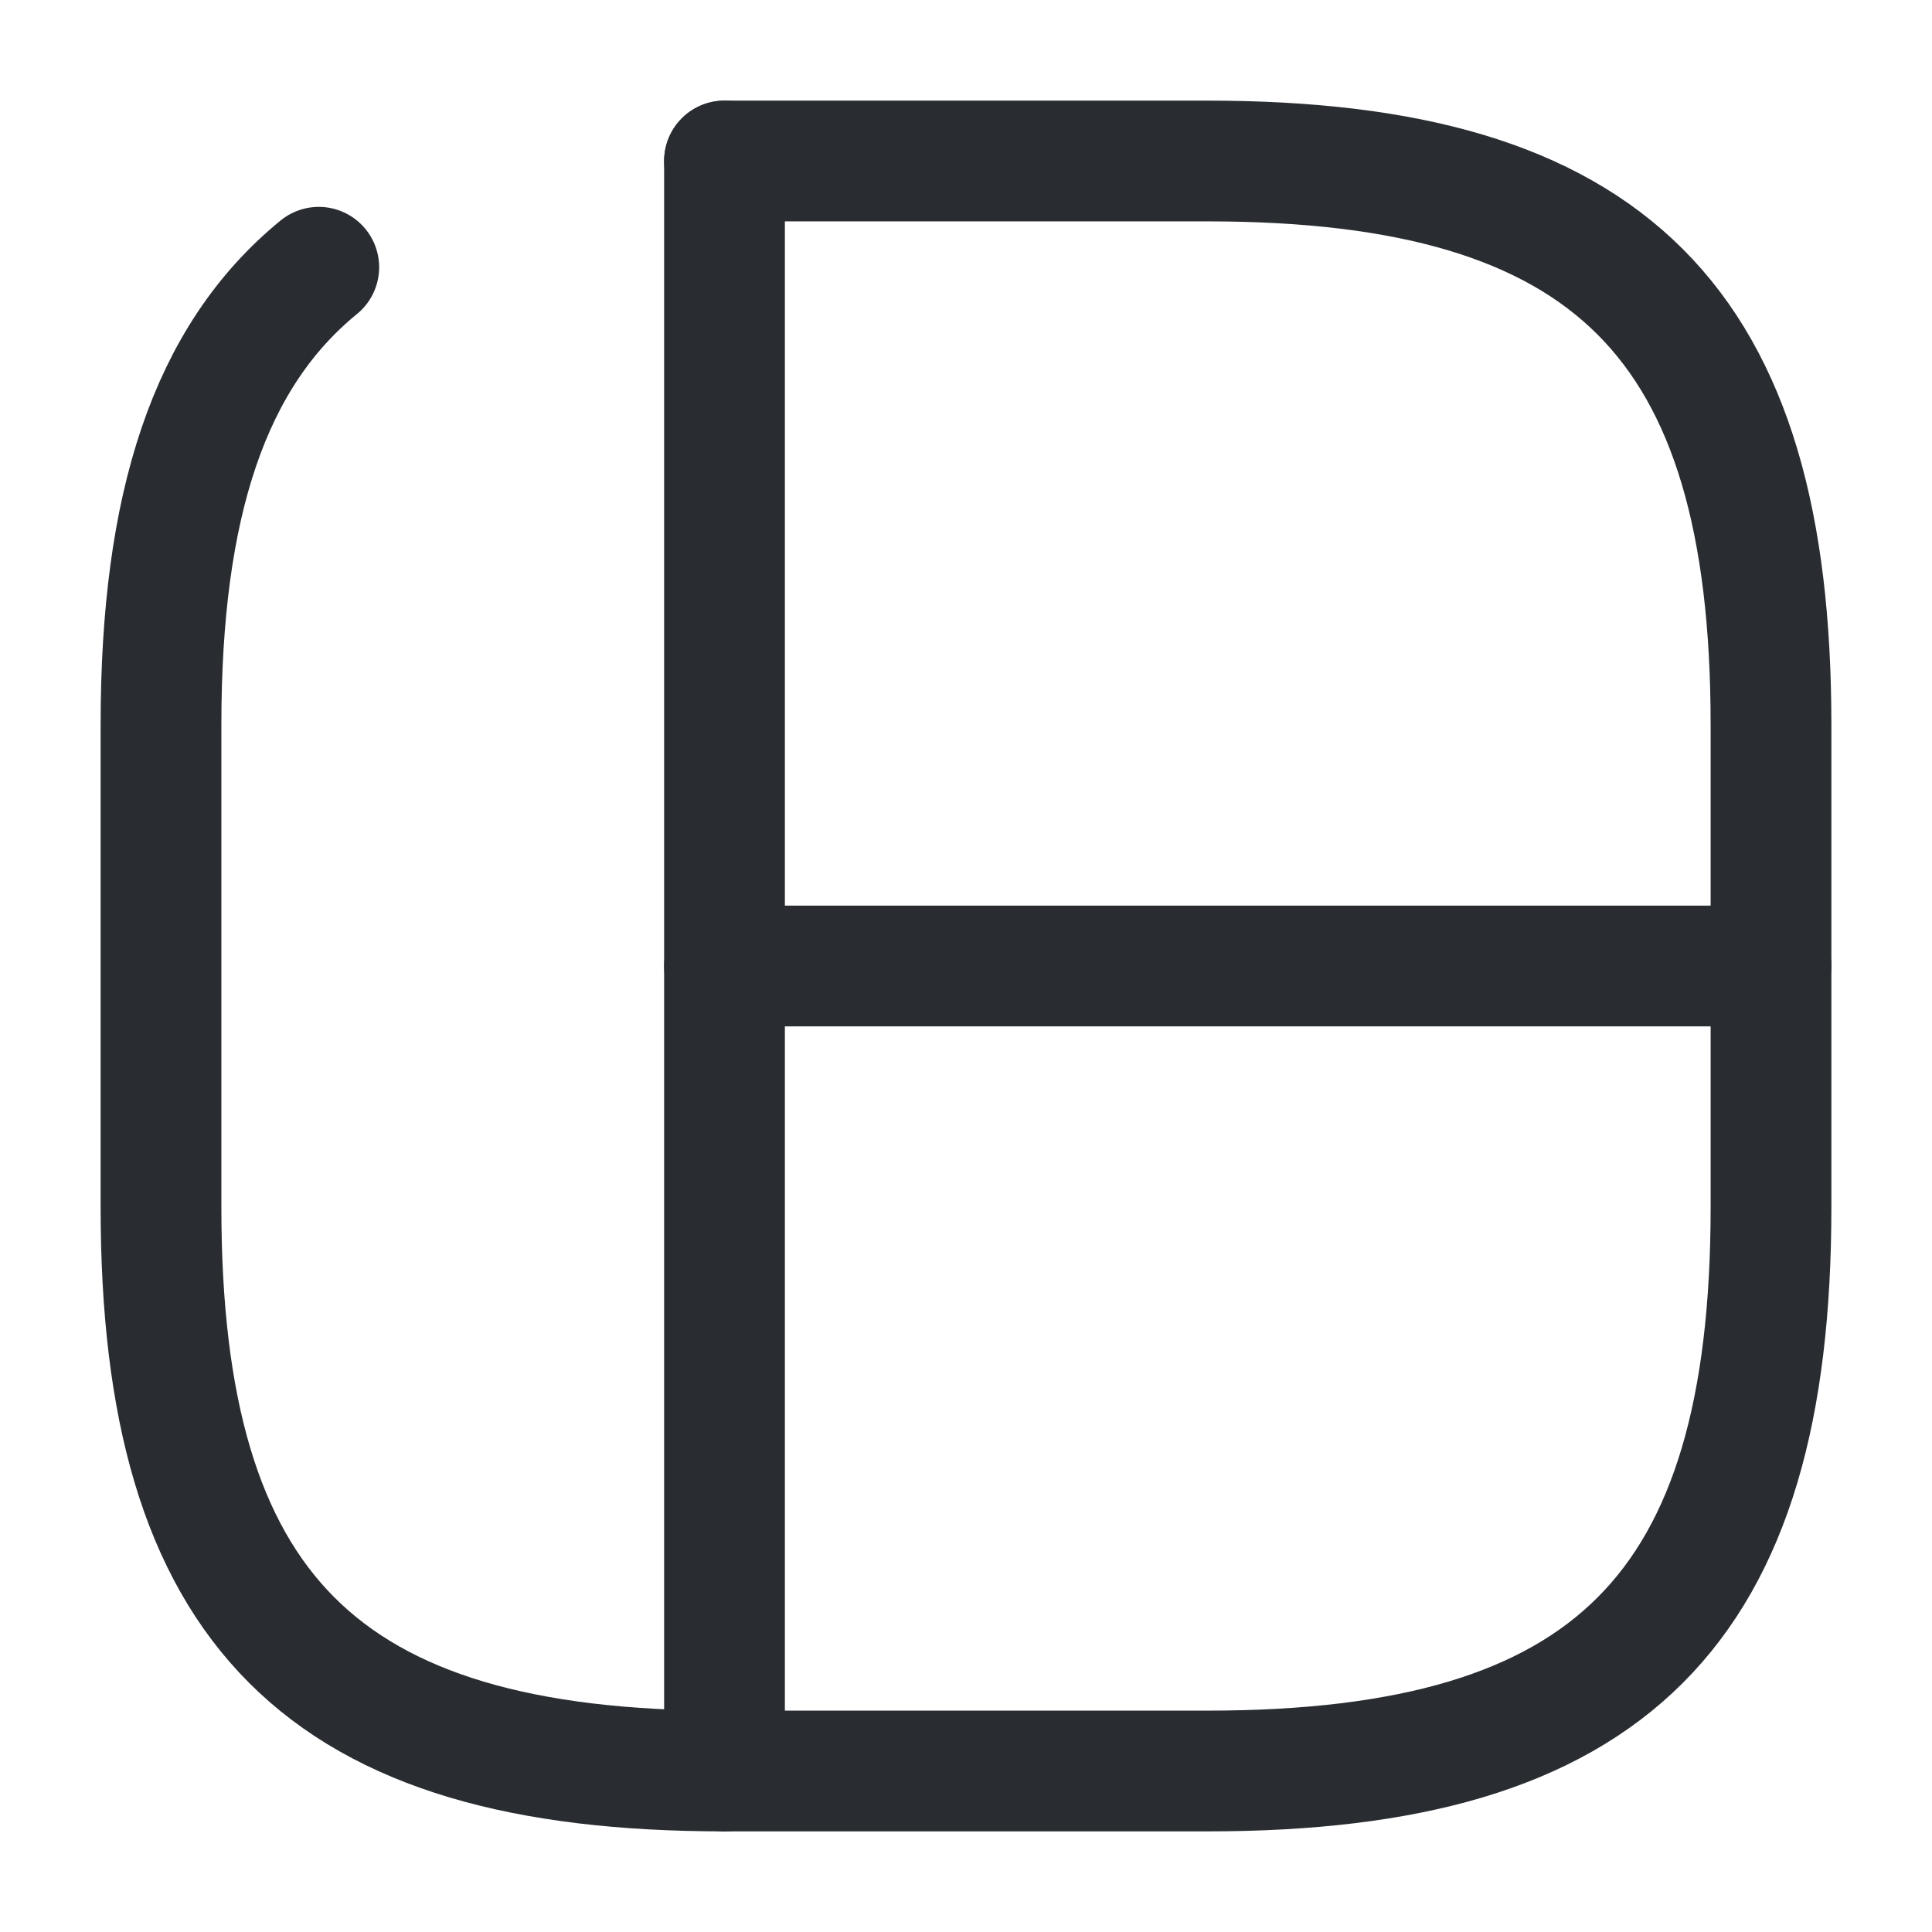
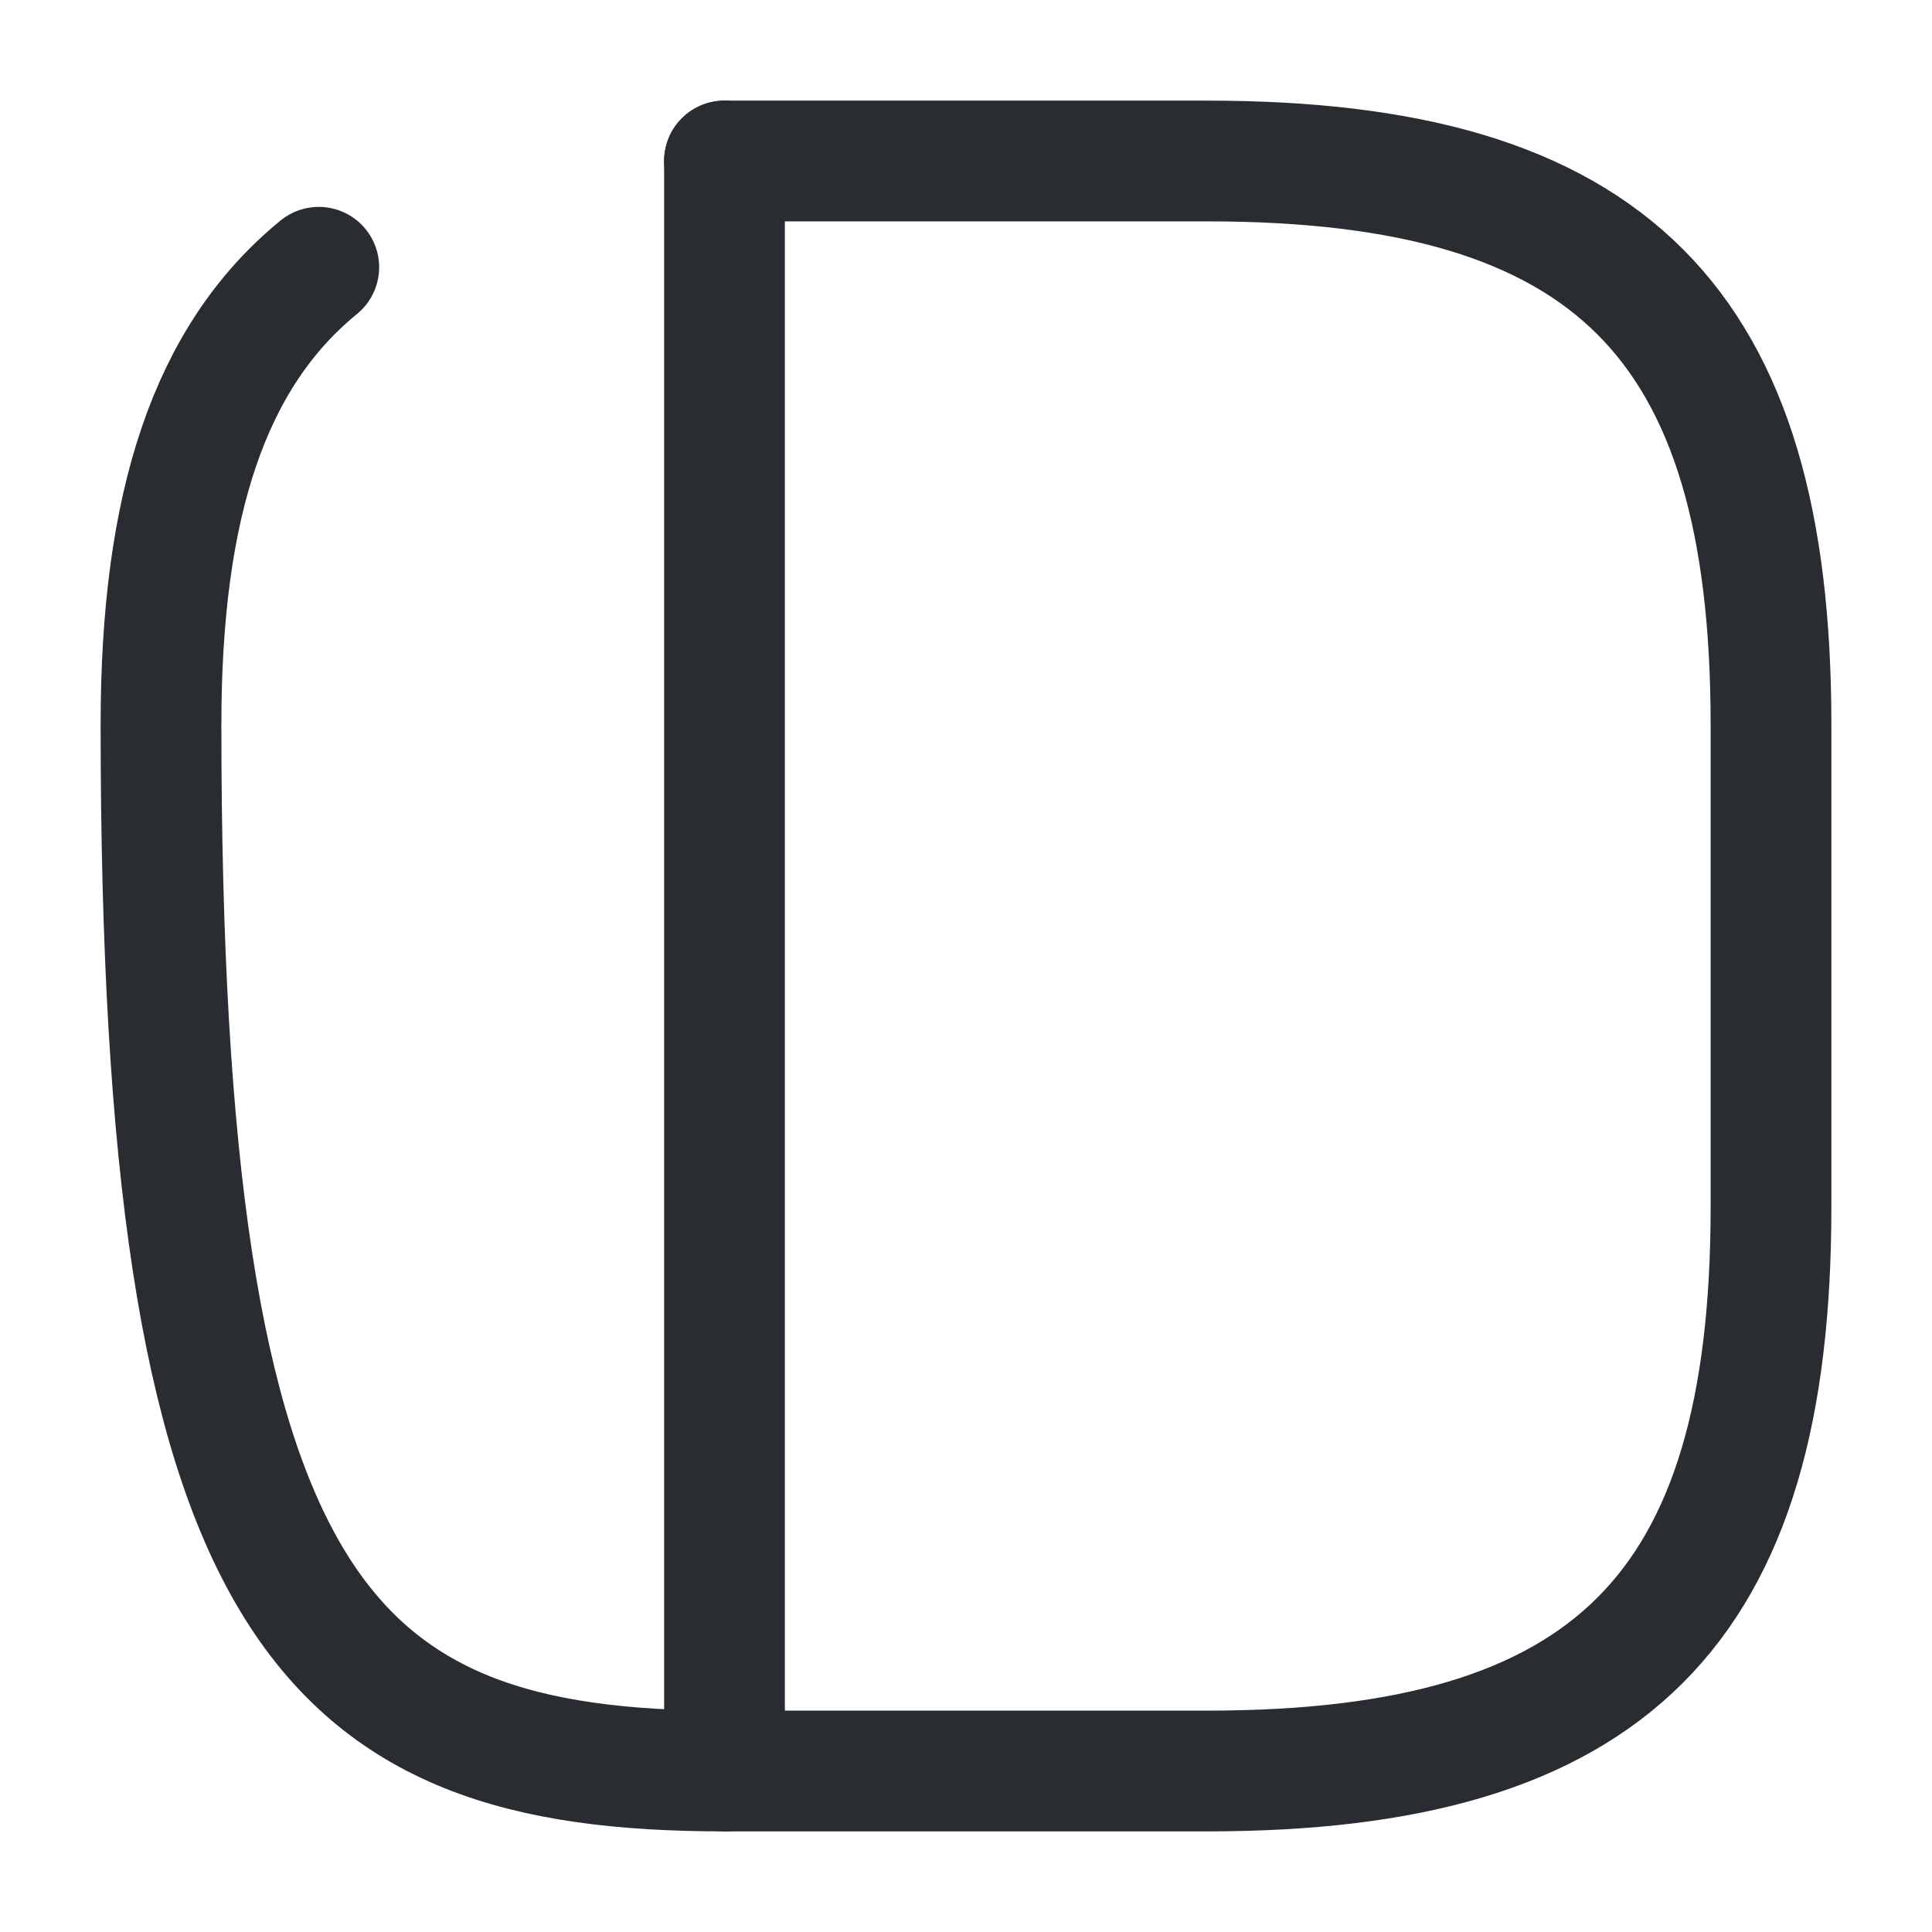
<svg xmlns="http://www.w3.org/2000/svg" width="24" height="24" viewBox="0 0 24 24" fill="none">
  <path d="M9 2V22" stroke="#292D32" stroke-width="1.5" stroke-linecap="round" stroke-linejoin="round" />
-   <path d="M9 12H22" stroke="#292D32" stroke-width="1.5" stroke-linecap="round" stroke-linejoin="round" />
-   <path d="M3.96 3.32C2.6 4.43 2 6.27 2 9V15C2 20 4 22 9 22H15C20 22 22 20 22 15V9C22 4 20 2 15 2H9" stroke="#292D32" stroke-width="1.5" stroke-linecap="round" stroke-linejoin="round" />
+   <path d="M3.96 3.32C2.6 4.43 2 6.27 2 9C2 20 4 22 9 22H15C20 22 22 20 22 15V9C22 4 20 2 15 2H9" stroke="#292D32" stroke-width="1.5" stroke-linecap="round" stroke-linejoin="round" />
</svg>